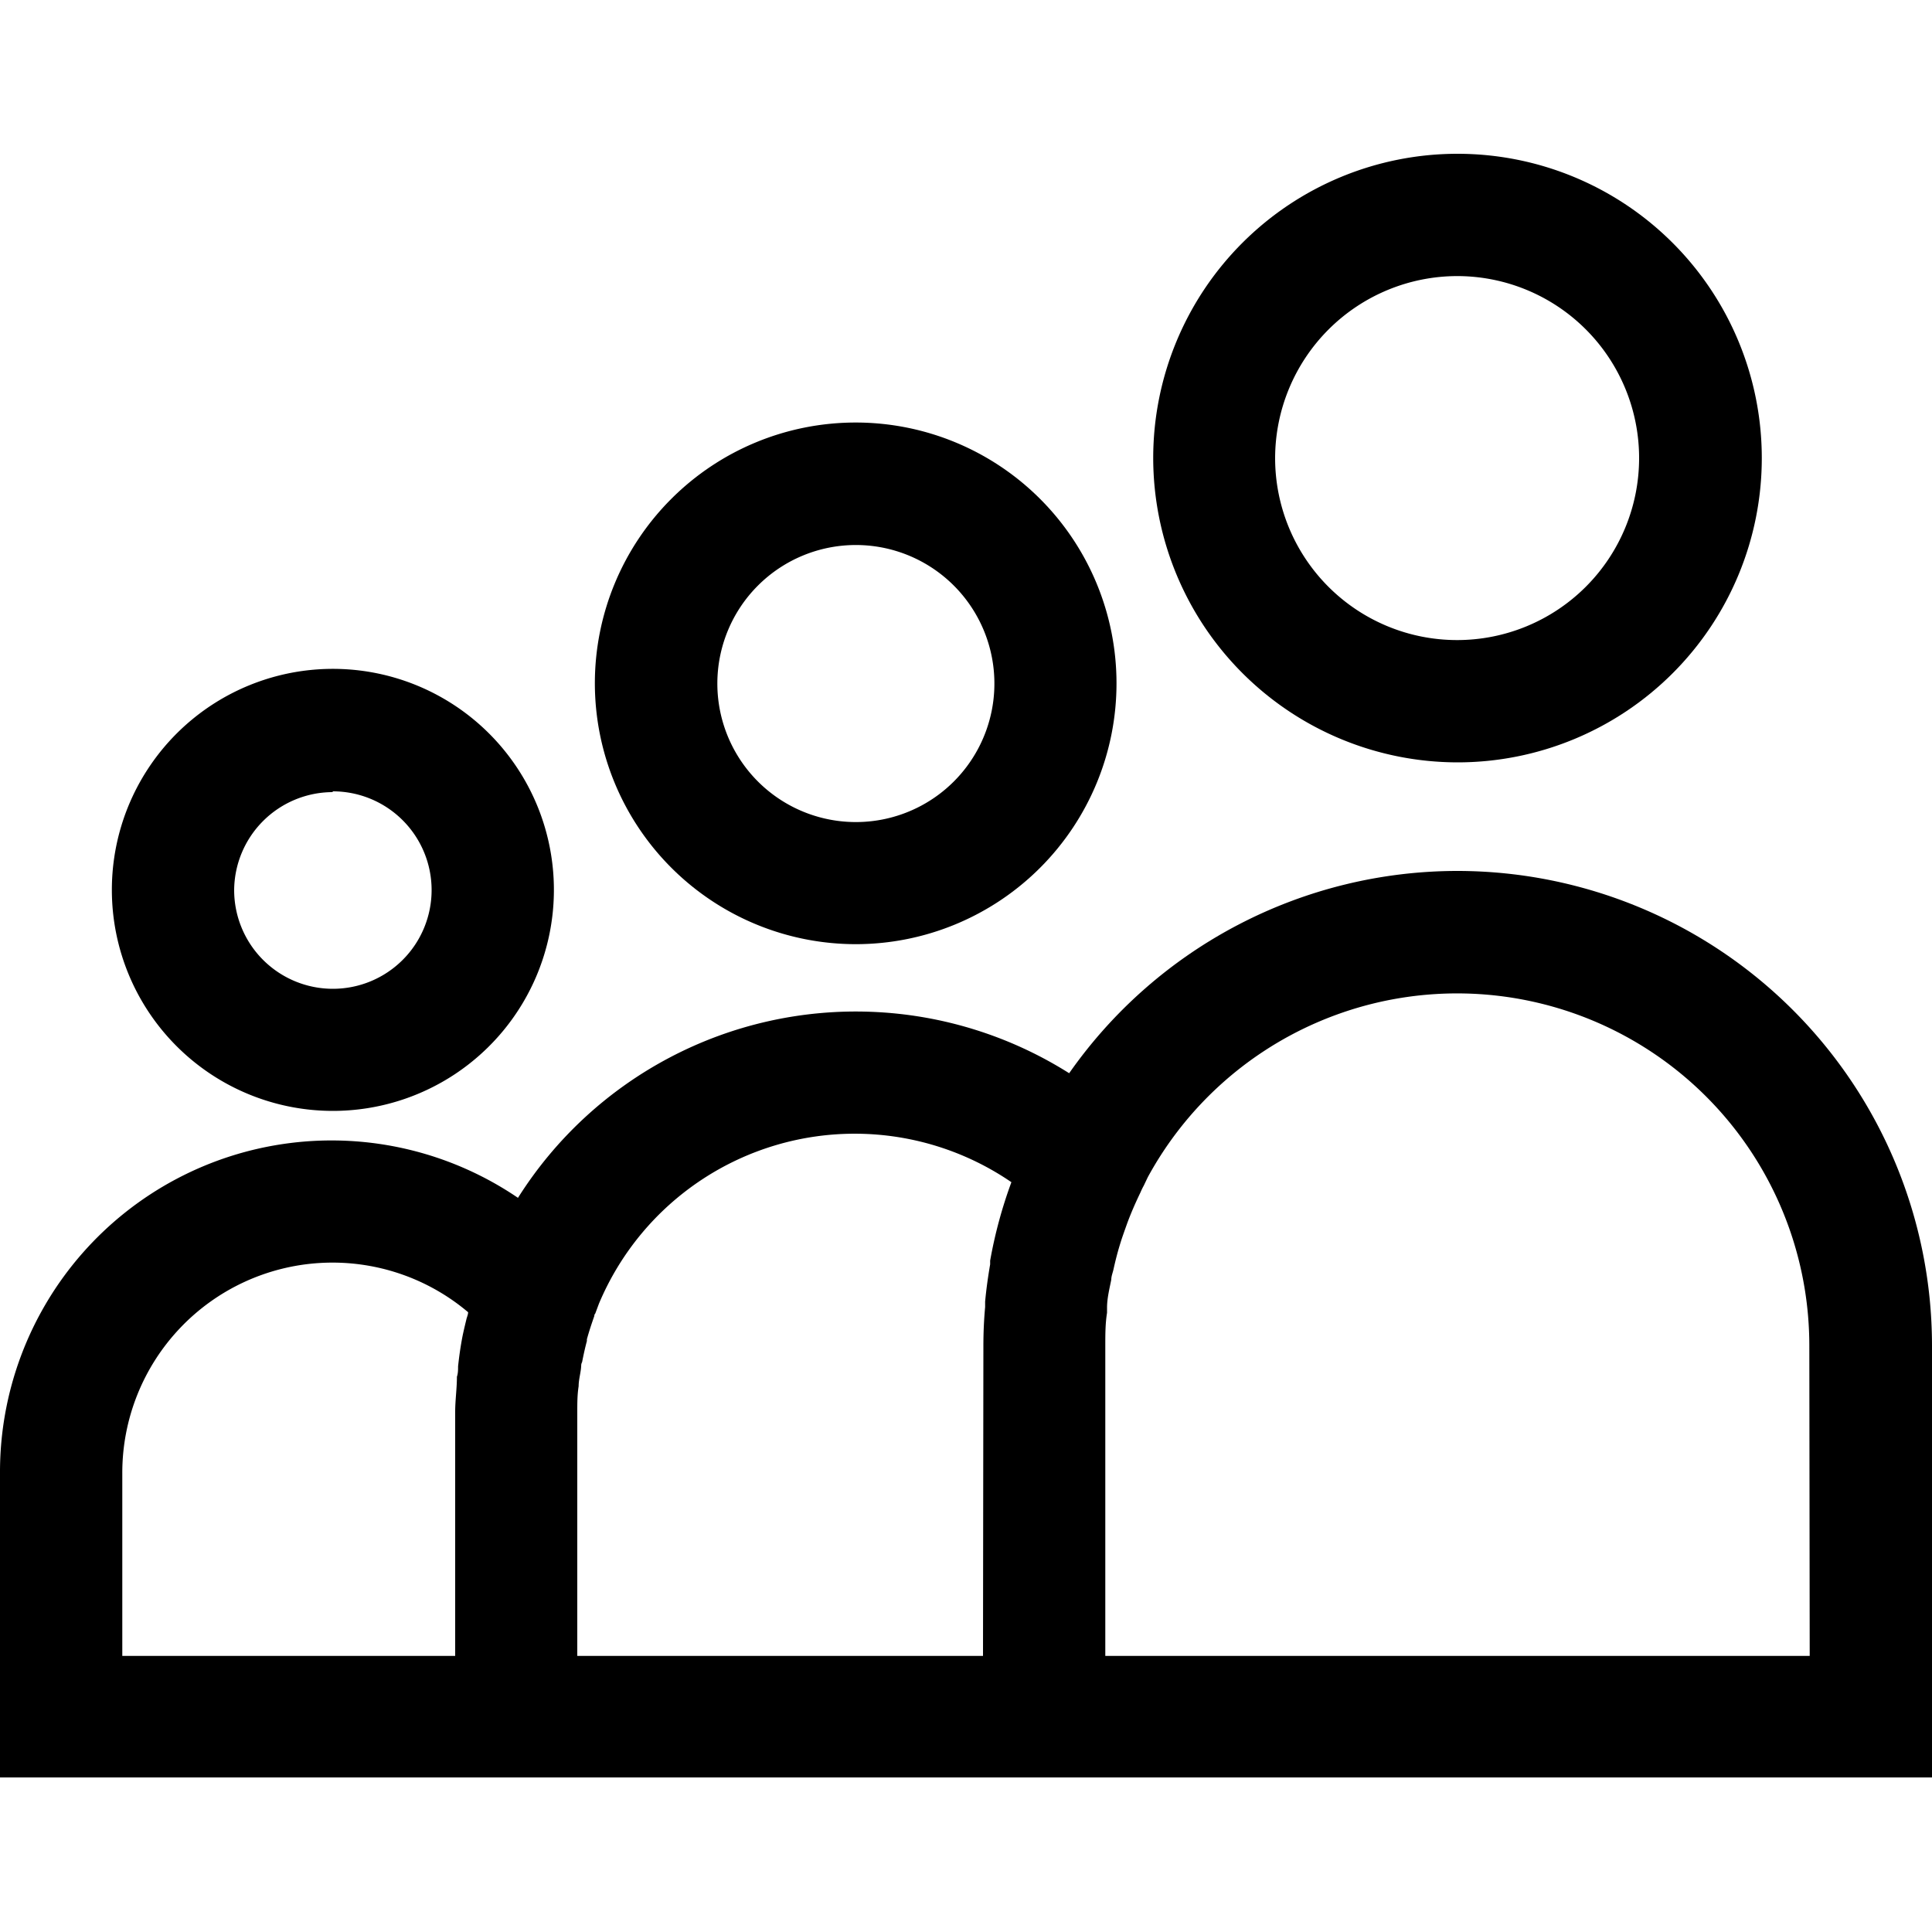
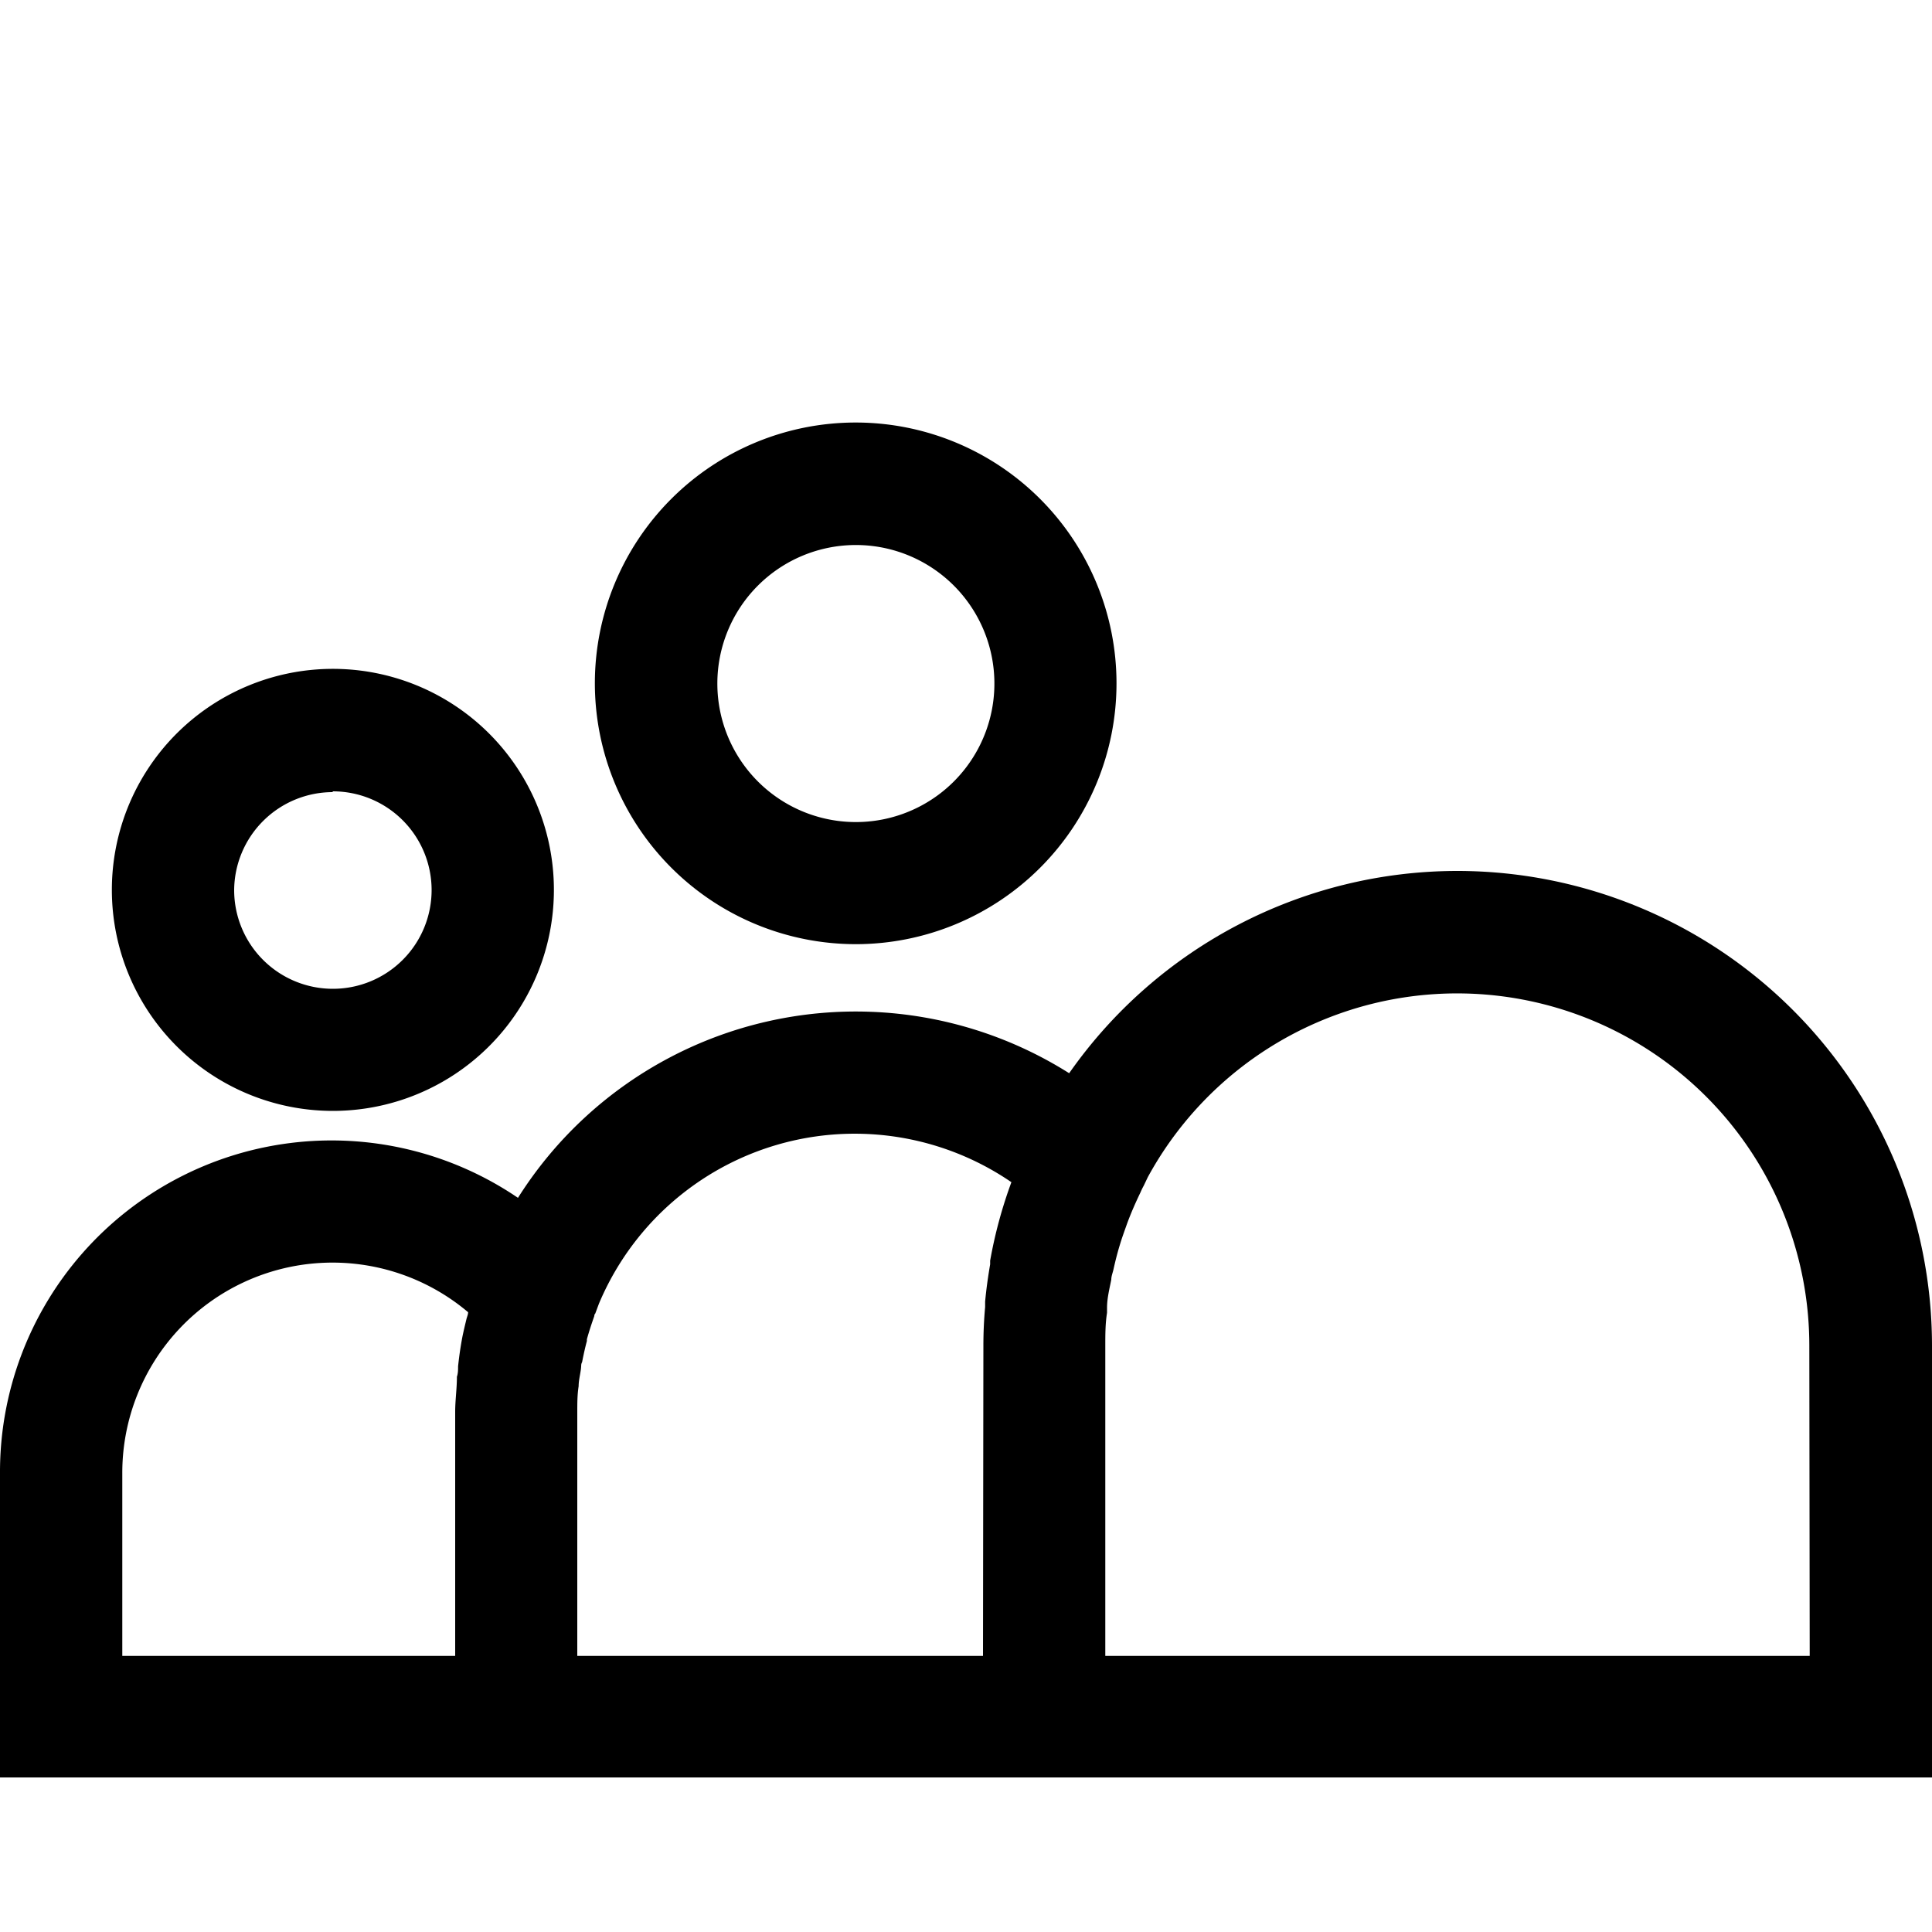
<svg xmlns="http://www.w3.org/2000/svg" id="Layer_1" data-name="Layer 1" viewBox="0 0 100 100">
  <path d="M17.22,57.5A11.44,11.44,0,1,0,5.79,46.07,11.44,11.44,0,0,0,17.22,57.5Zm0-16.54a5.11,5.11,0,1,1-5.1,5.11A5.11,5.11,0,0,1,17.22,41Z" />
  <path d="M44.29,48.87a13.5,13.5,0,1,0-13.5-13.5A13.51,13.51,0,0,0,44.29,48.87Zm0-20.66a7.17,7.17,0,1,1-7.16,7.16A7.17,7.17,0,0,1,44.29,28.21Z" />
-   <path d="M75.44,39.46A15.75,15.75,0,1,0,59.69,23.71,15.77,15.77,0,0,0,75.44,39.46Zm0-25.17A9.42,9.42,0,1,1,66,23.71,9.44,9.44,0,0,1,75.44,14.29Z" />
  <path d="M75.44,45.08a24.54,24.54,0,0,0-20.1,10.47A20.68,20.68,0,0,0,26.81,62,17.16,17.16,0,0,0,0,76.24V92H100V69.64A24.58,24.58,0,0,0,75.44,45.08ZM23.56,85.71H6.33V76.24a10.88,10.88,0,0,1,17.9-8.32c0,.12-.06.24-.09.37-.07.29-.14.58-.2.87-.1.52-.17,1-.23,1.56,0,.18,0,.36-.06.54,0,.61-.09,1.21-.09,1.82Zm27.32,0h-21V73.08c0-.45,0-.89.07-1.33,0-.28.07-.55.11-.83s0-.28.07-.42c.07-.36.15-.73.25-1.1a.29.29,0,0,1,0-.09c.11-.4.24-.79.38-1.19,0,0,0-.09.05-.13l.19-.51a14.36,14.36,0,0,1,21.35-6.29,23.81,23.81,0,0,0-1.1,4.06l0,.19c-.11.64-.2,1.28-.26,1.93,0,.1,0,.19,0,.28-.06.66-.09,1.32-.09,2Zm42.79,0H57.21V69.64c0-.57,0-1.13.09-1.69,0-.09,0-.18,0-.26,0-.5.13-1,.22-1.46,0-.17.07-.34.11-.51.09-.41.19-.81.31-1.21s.17-.53.26-.79l.15-.42c.2-.54.43-1.06.68-1.58a3.78,3.78,0,0,1,.17-.35l.21-.44a18.23,18.23,0,0,1,34.24,8.71Z" />
</svg>